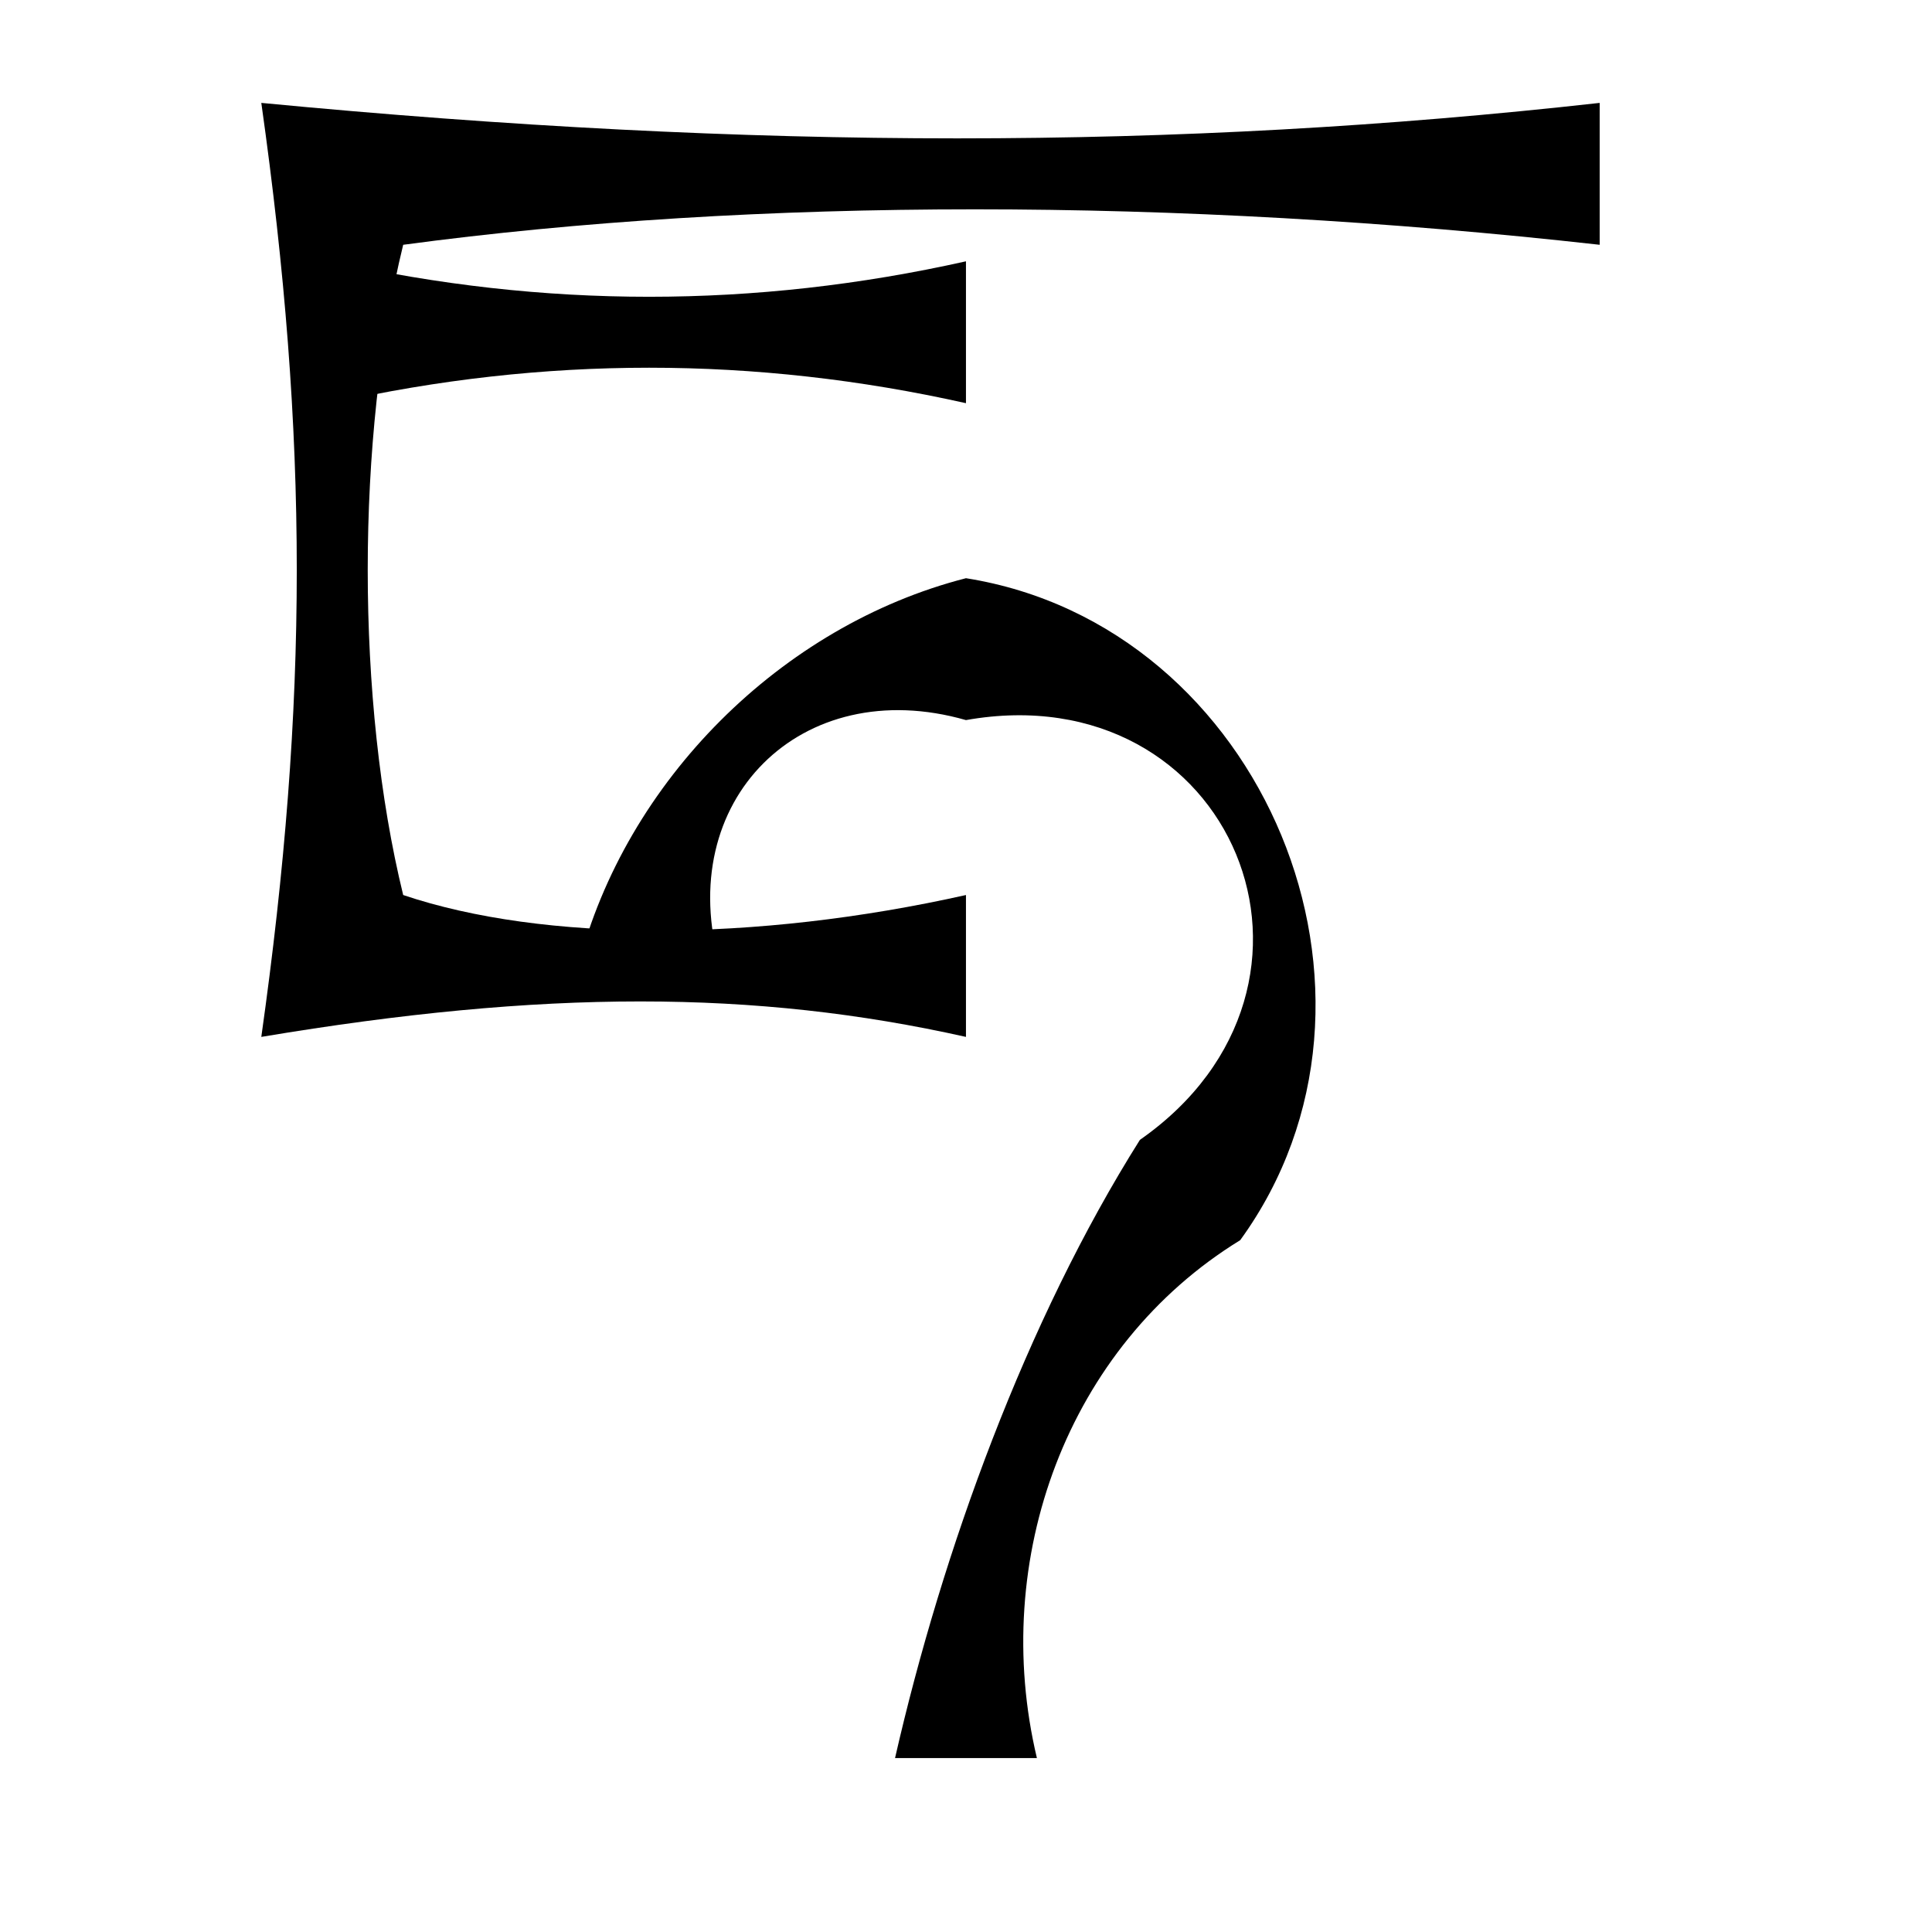
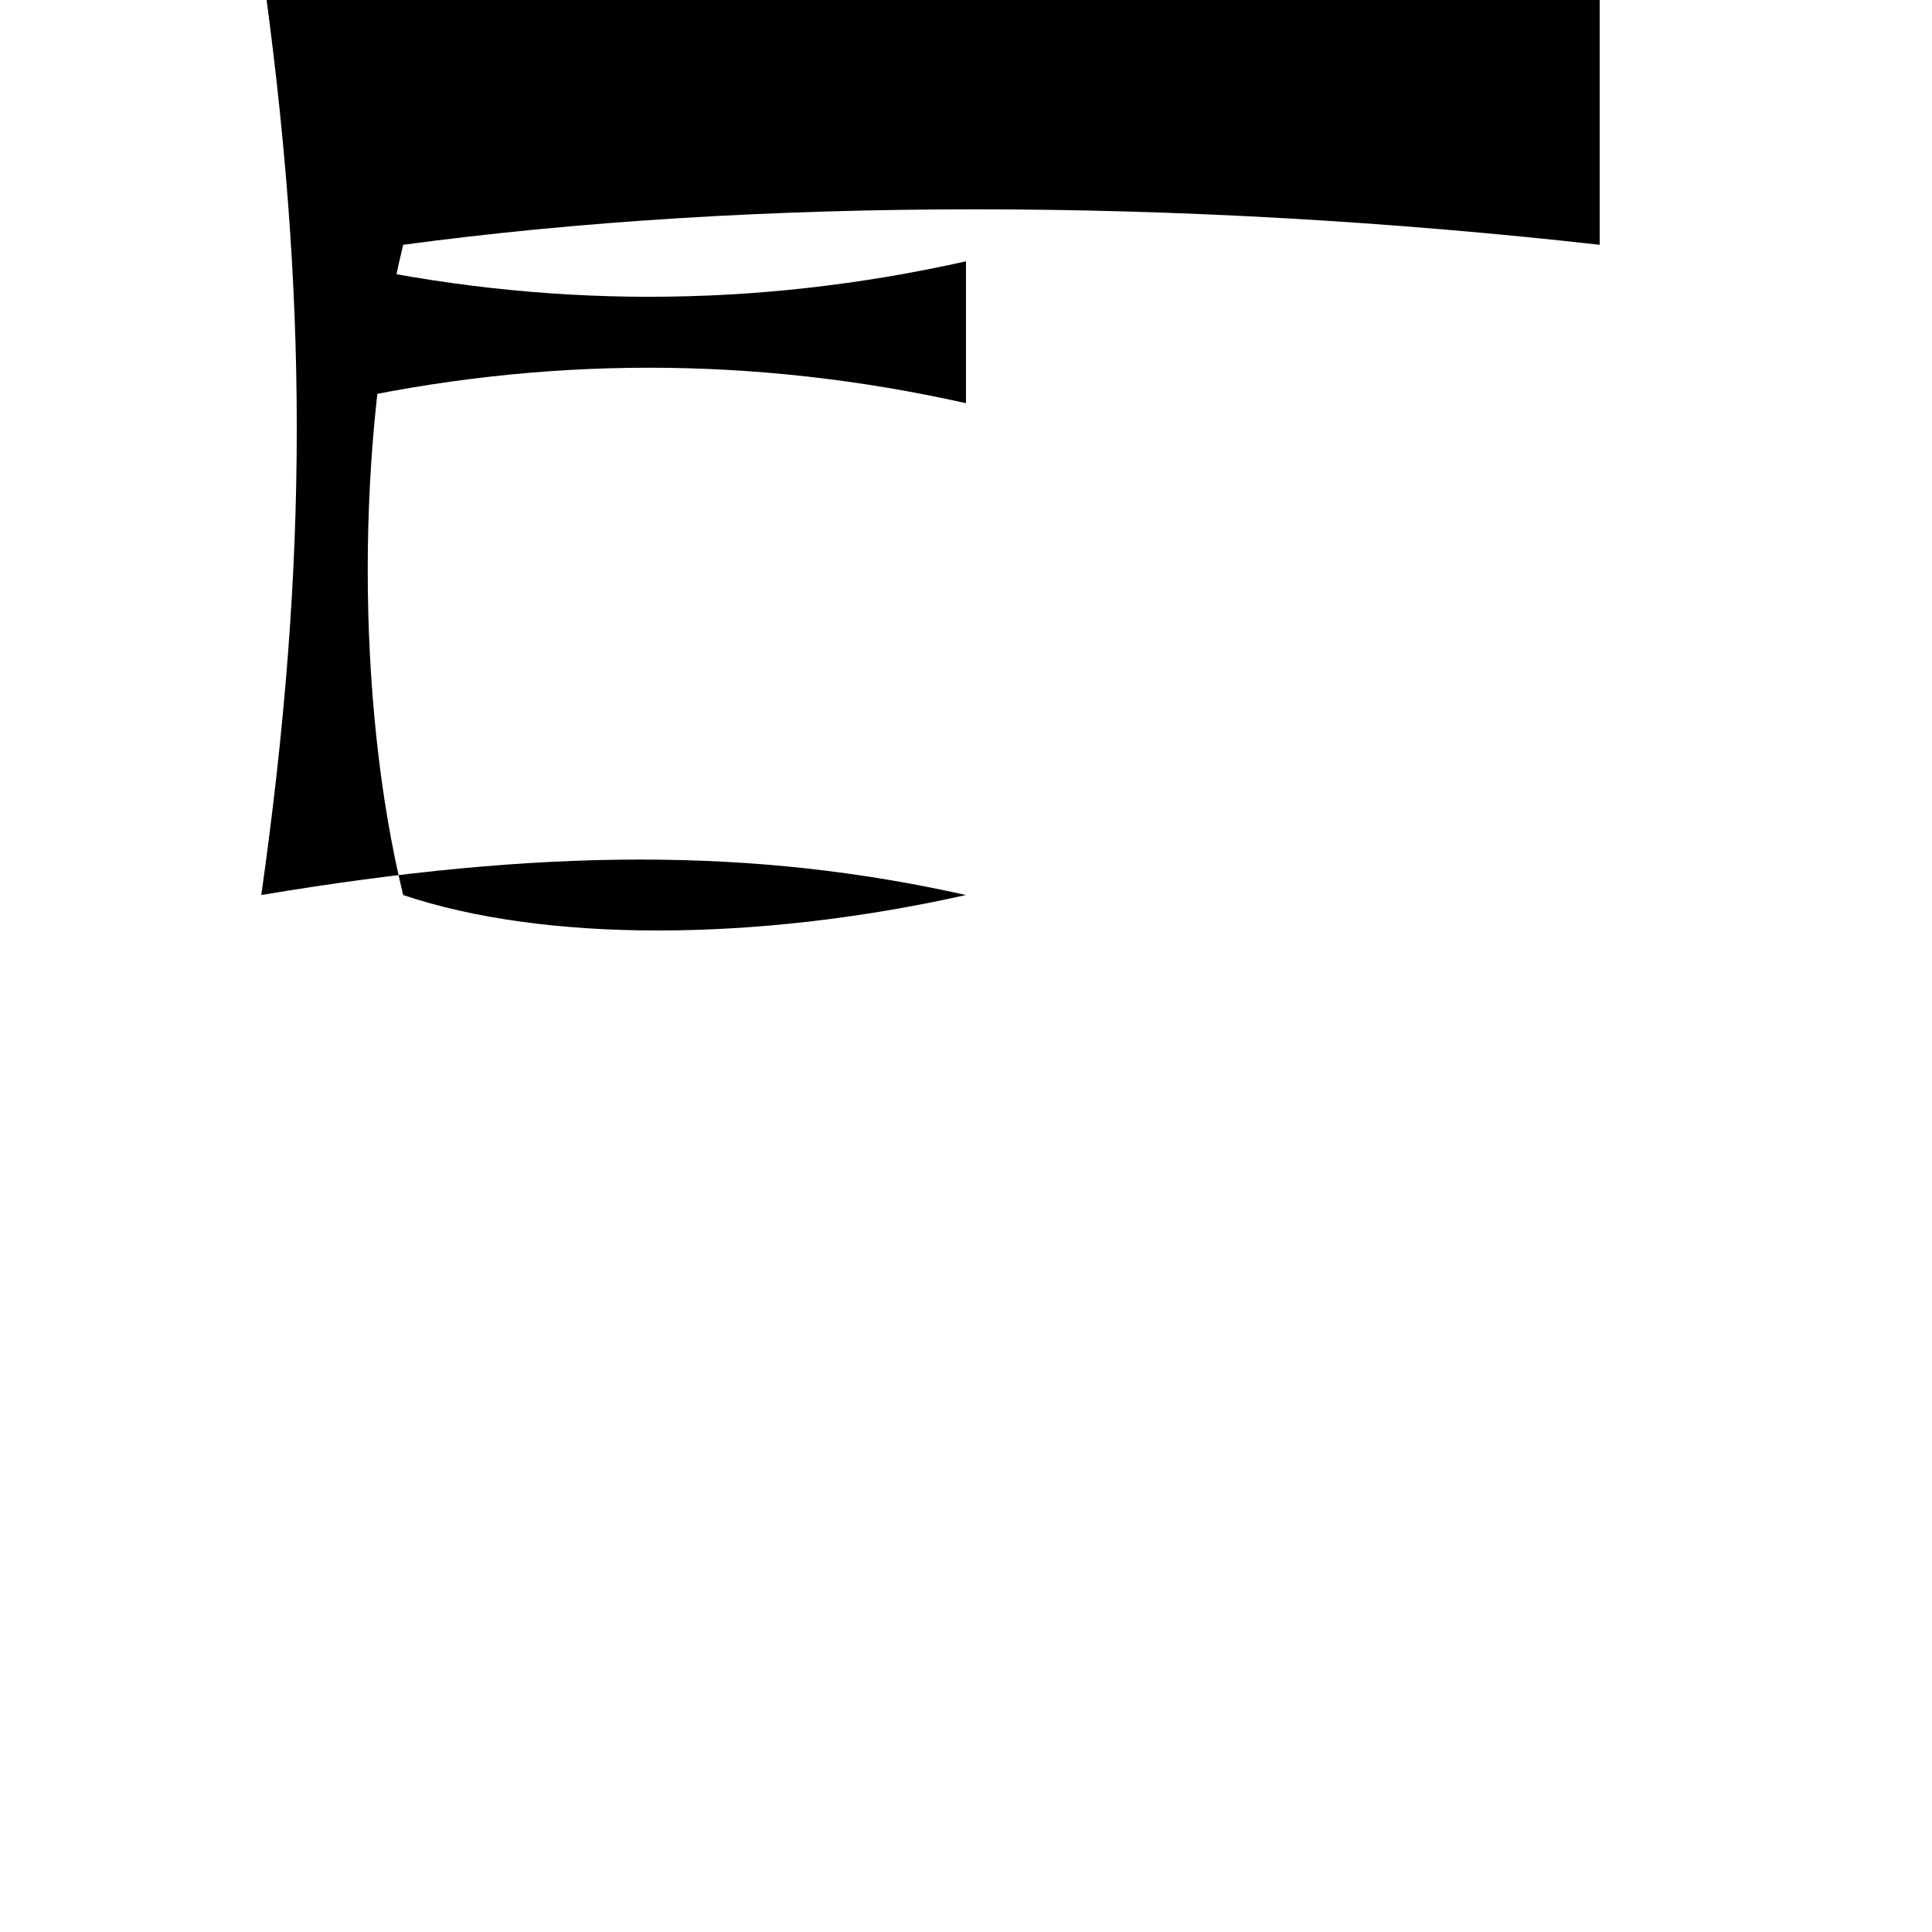
<svg xmlns="http://www.w3.org/2000/svg" fill="#000000" width="800px" height="800px" version="1.1" viewBox="144 144 512 512">
  <g>
-     <path d="m567.93 208.87c-111.96-12.531-223.92-12.531-317.08 0-12.531 51.184-12.531 121.14 0 172.32 37.18 12.531 93.16 12.531 149.14 0v37.598c-55.98-12.531-111.96-12.531-186.74 0 12.531-88.781 12.531-158.74 0-247.52 130.76 12.535 242.72 12.535 354.68 0" />
+     <path d="m567.93 208.87c-111.96-12.531-223.92-12.531-317.08 0-12.531 51.184-12.531 121.14 0 172.32 37.18 12.531 93.16 12.531 149.14 0c-55.98-12.531-111.96-12.531-186.74 0 12.531-88.781 12.531-158.74 0-247.52 130.76 12.535 242.72 12.535 354.68 0" />
    <path d="m232.05 213.25c55.98 12.531 111.96 12.531 167.94 0v37.598c-55.98-12.531-111.96-12.531-167.94 0" />
-     <path d="m297.23 399.99c12.535-48.953 53.805-90.223 102.76-102.76 78.992 12.535 119.67 110.71 72.676 175.43-45.895 28.172-66.406 84.594-53.875 137.25h-37.598c12.531-54.855 34.734-115.98 64.891-163.83 58.793-41.074 24.527-123.79-46.094-111.25-43.766-12.535-77.691 21.391-65.156 65.156" />
  </g>
</svg>